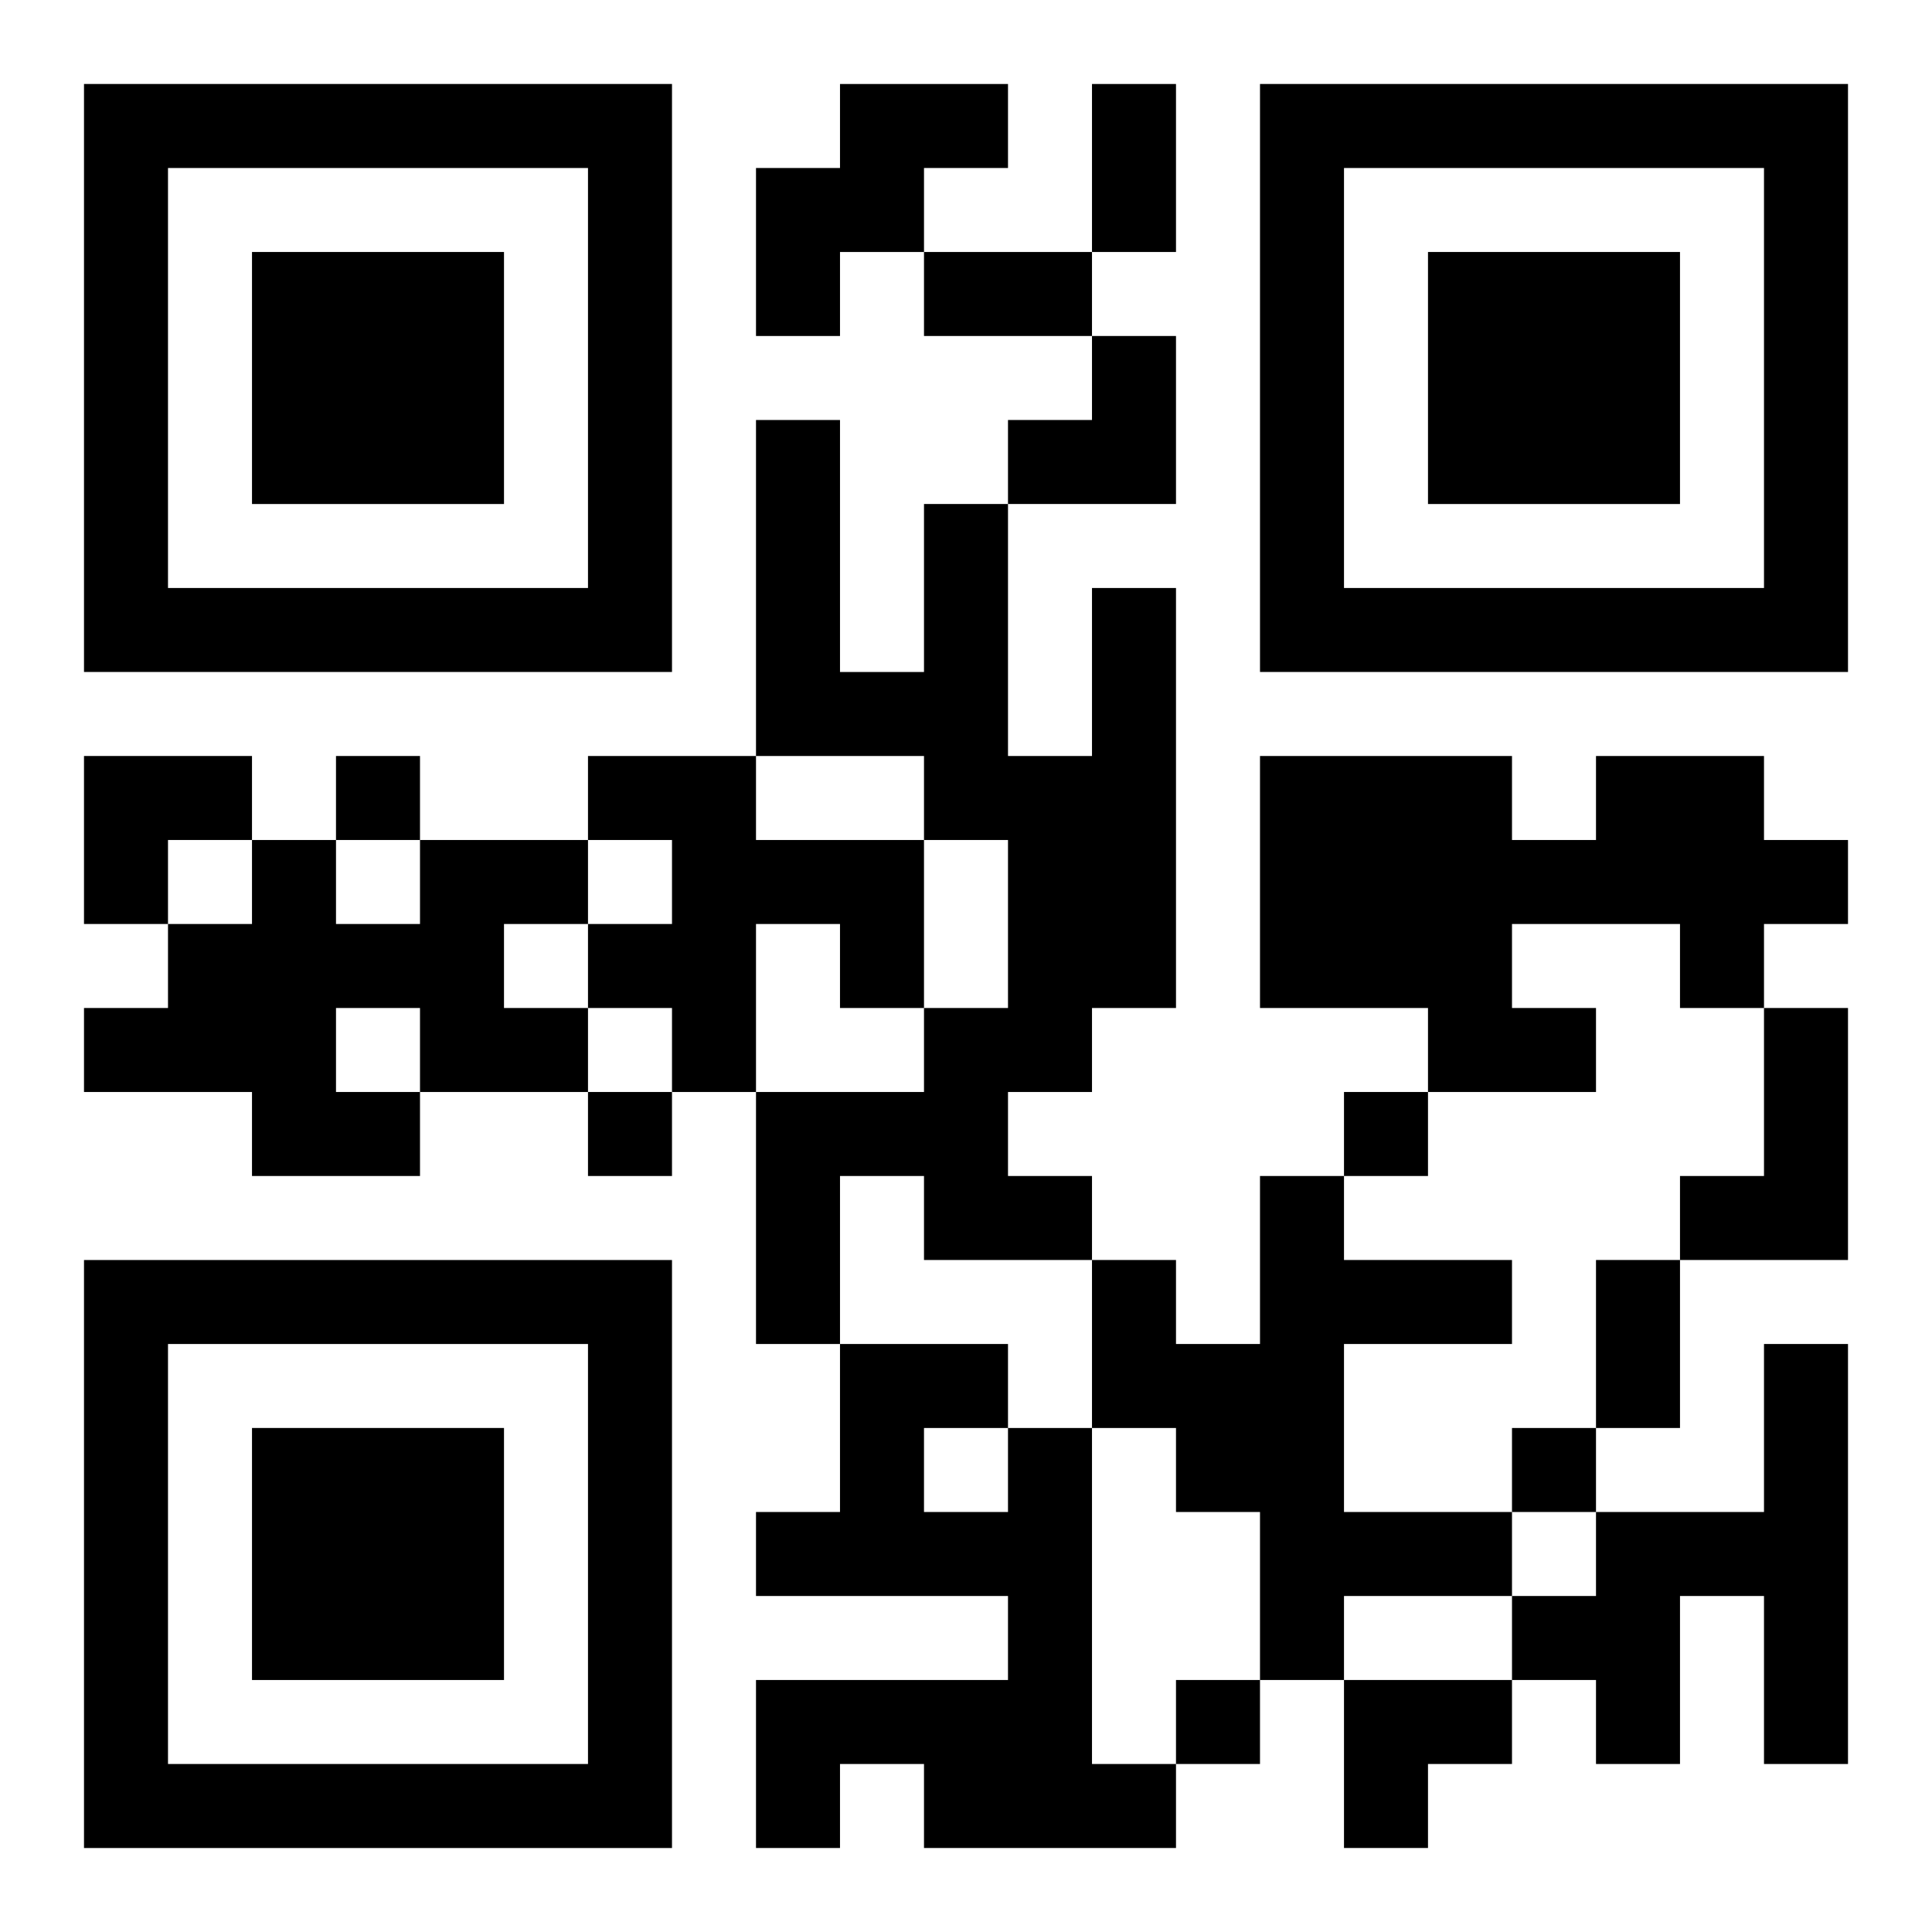
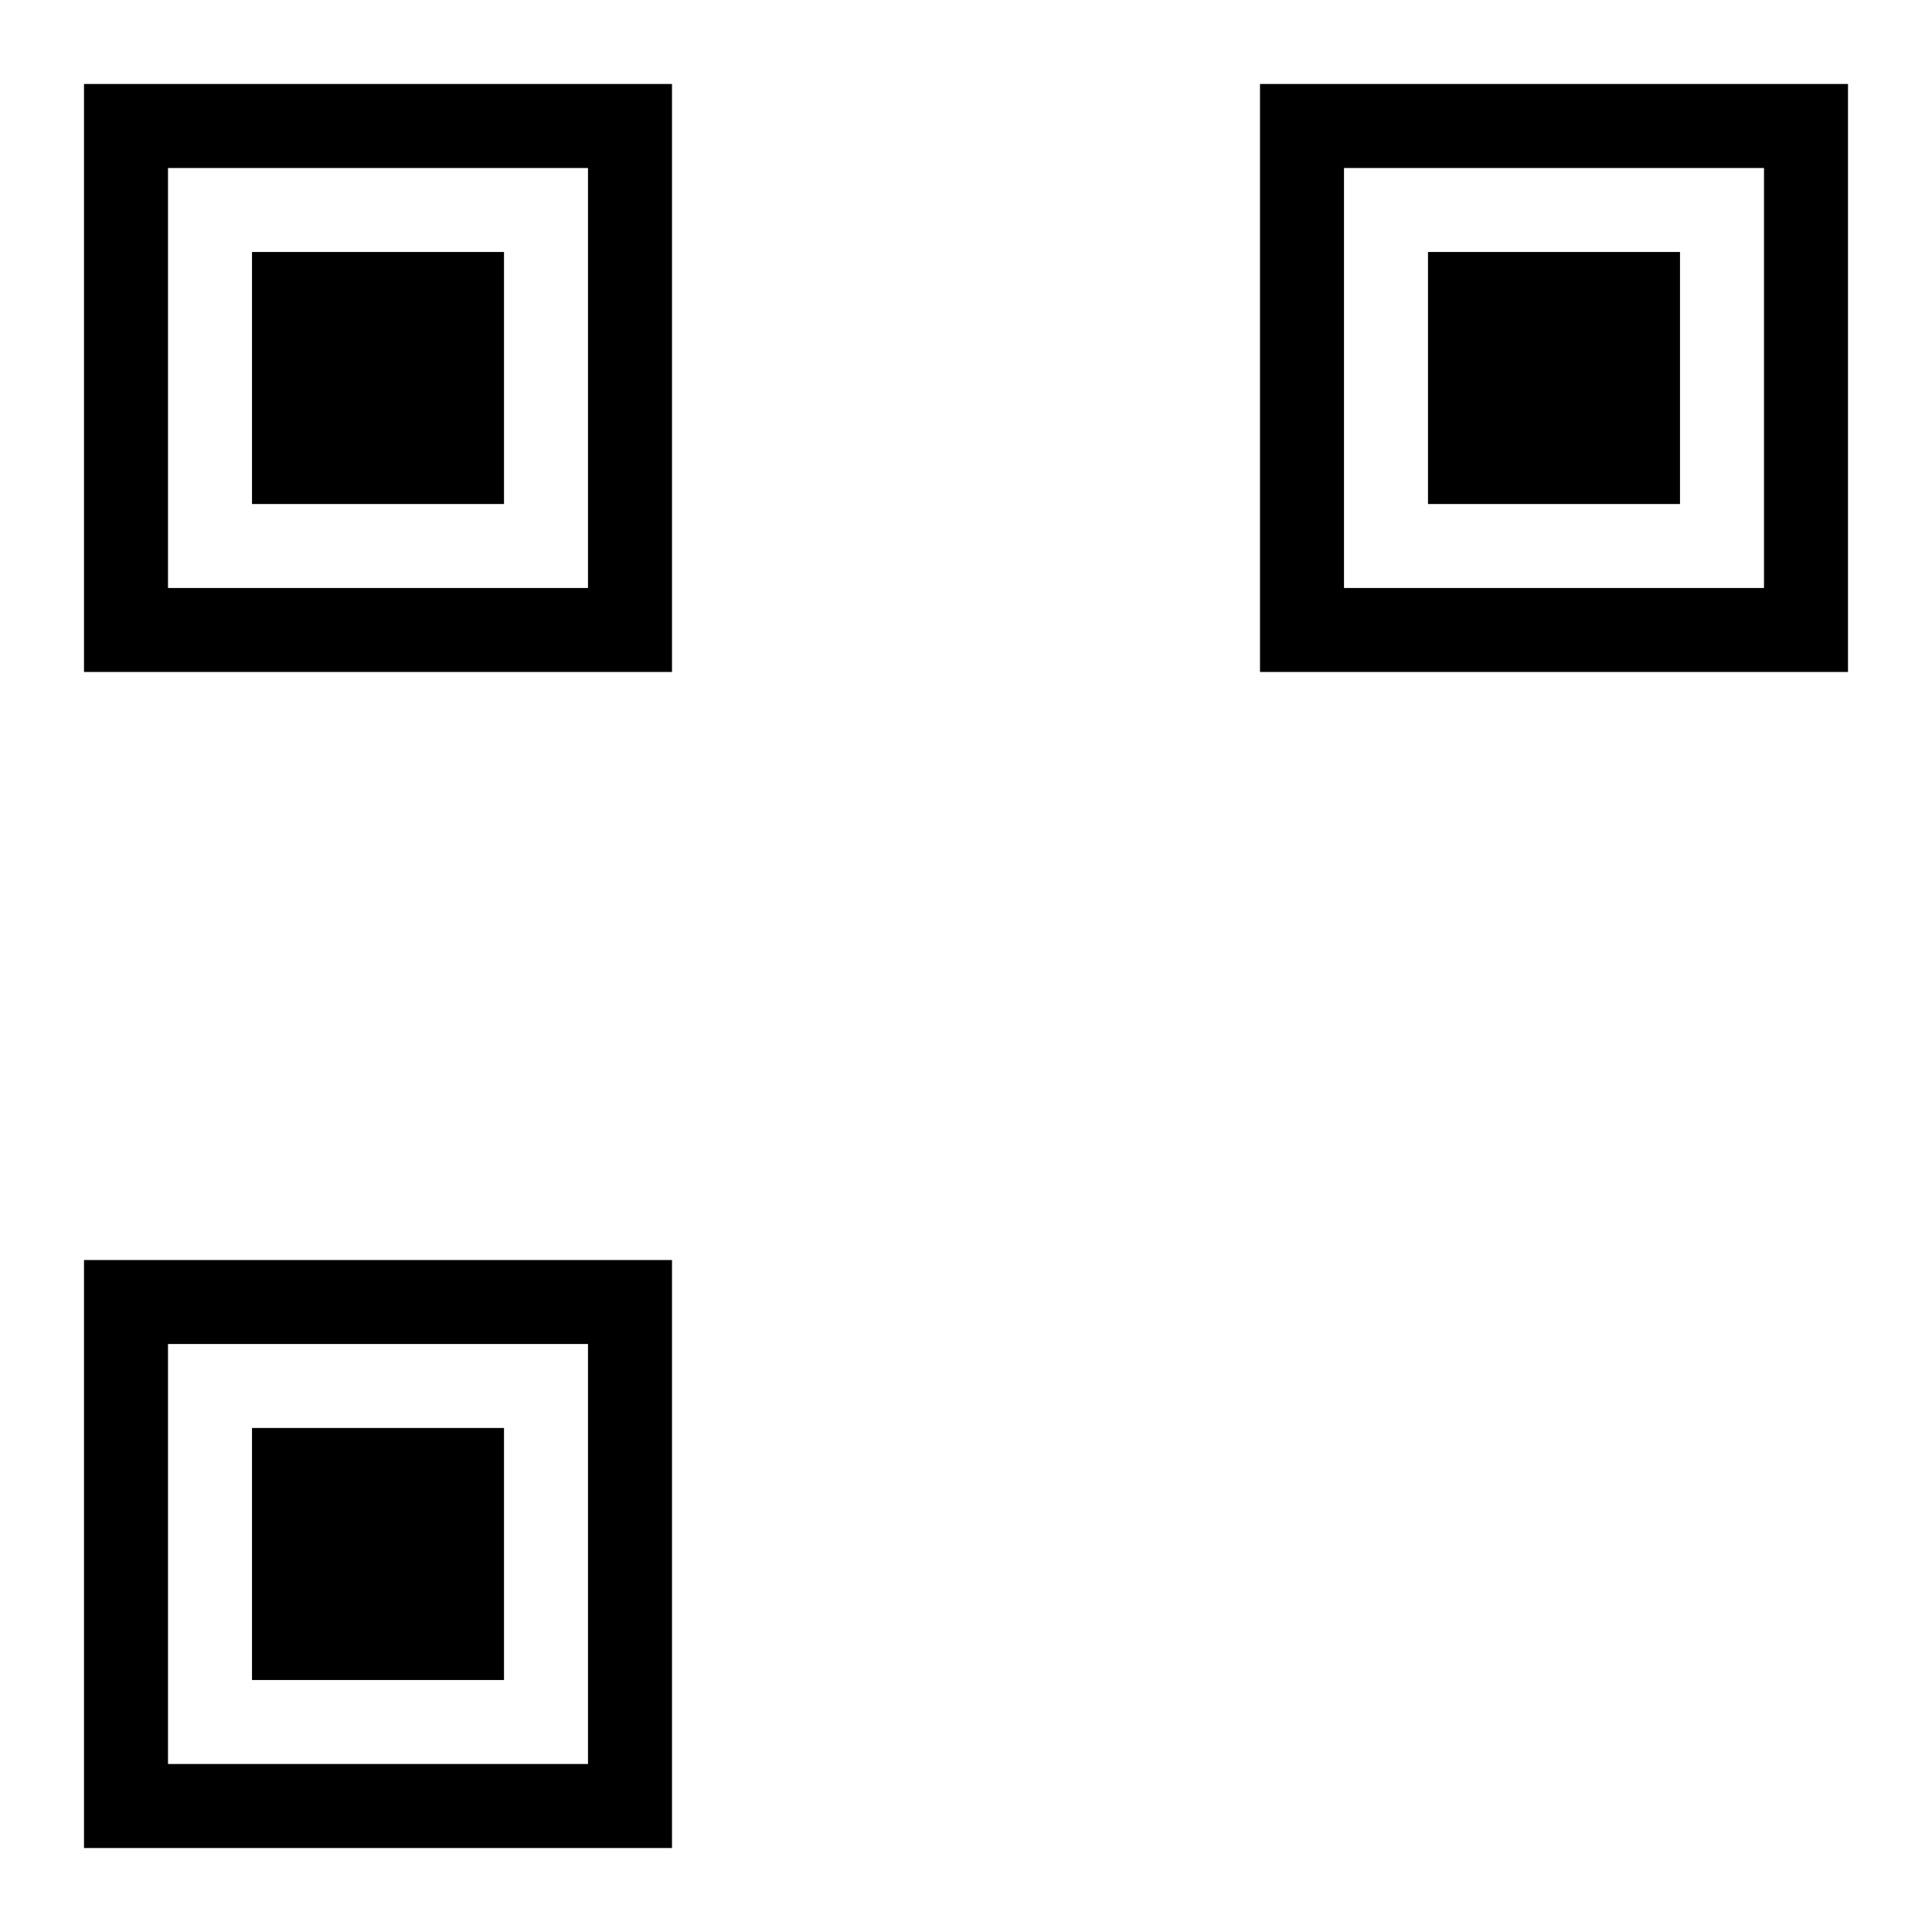
<svg xmlns="http://www.w3.org/2000/svg" xmlns:xlink="http://www.w3.org/1999/xlink" width="250" height="250" baseProfile="full" version="1.1" viewBox="-1 -1 23 23">
  <symbol id="a">
    <path d="m0 7v7h7v-7h-7zm1 1h5v5h-5v-5zm1 1v3h3v-3h-3z" />
  </symbol>
  <use y="-7" xlink:href="#a" />
  <use y="7" xlink:href="#a" />
  <use x="14" y="-7" xlink:href="#a" />
-   <path d="m9 0h2v1h-1v1h-1v1h-1v-2h1v-1m3 6h1v5h-1v1h-1v1h1v1h-2v-1h-1v2h-1v-3h2v-1h1v-2h-1v-1h-2v-4h1v3h1v-2h1v3h1v-2m-6 2h2v1h2v2h-1v-1h-1v2h-1v-1h-1v-1h1v-1h-1v-1m12 0h2v1h1v1h-1v1h-1v-1h-2v1h1v1h-2v-1h-2v-3h3v1h1v-1m-14 1h2v1h-1v1h1v1h-2v1h-2v-1h-2v-1h1v-1h1v-1h1v1h1v-1m-1 2v1h1v-1h-1m17 0h1v3h-2v-1h1v-2m-6 2h1v1h2v1h-2v2h2v1h-2v1h-1v-2h-1v-1h-1v-2h1v1h1v-2m6 2h1v5h-1v-2h-1v2h-1v-1h-1v-1h1v-1h2v-2m-9 1h1v4h1v1h-3v-1h-1v1h-1v-2h3v-1h-3v-1h1v-2h2v1m-1 0v1h1v-1h-1m-7-8v1h1v-1h-1m3 4v1h1v-1h-1m9 0v1h1v-1h-1m2 4v1h1v-1h-1m-4 3v1h1v-1h-1m-1-19h1v2h-1v-2m-2 2h2v1h-2v-1m8 12h1v2h-1v-2m-7-11m1 0h1v2h-2v-1h1zm-12 5h2v1h-1v1h-1zm15 11h2v1h-1v1h-1z" />
</svg>